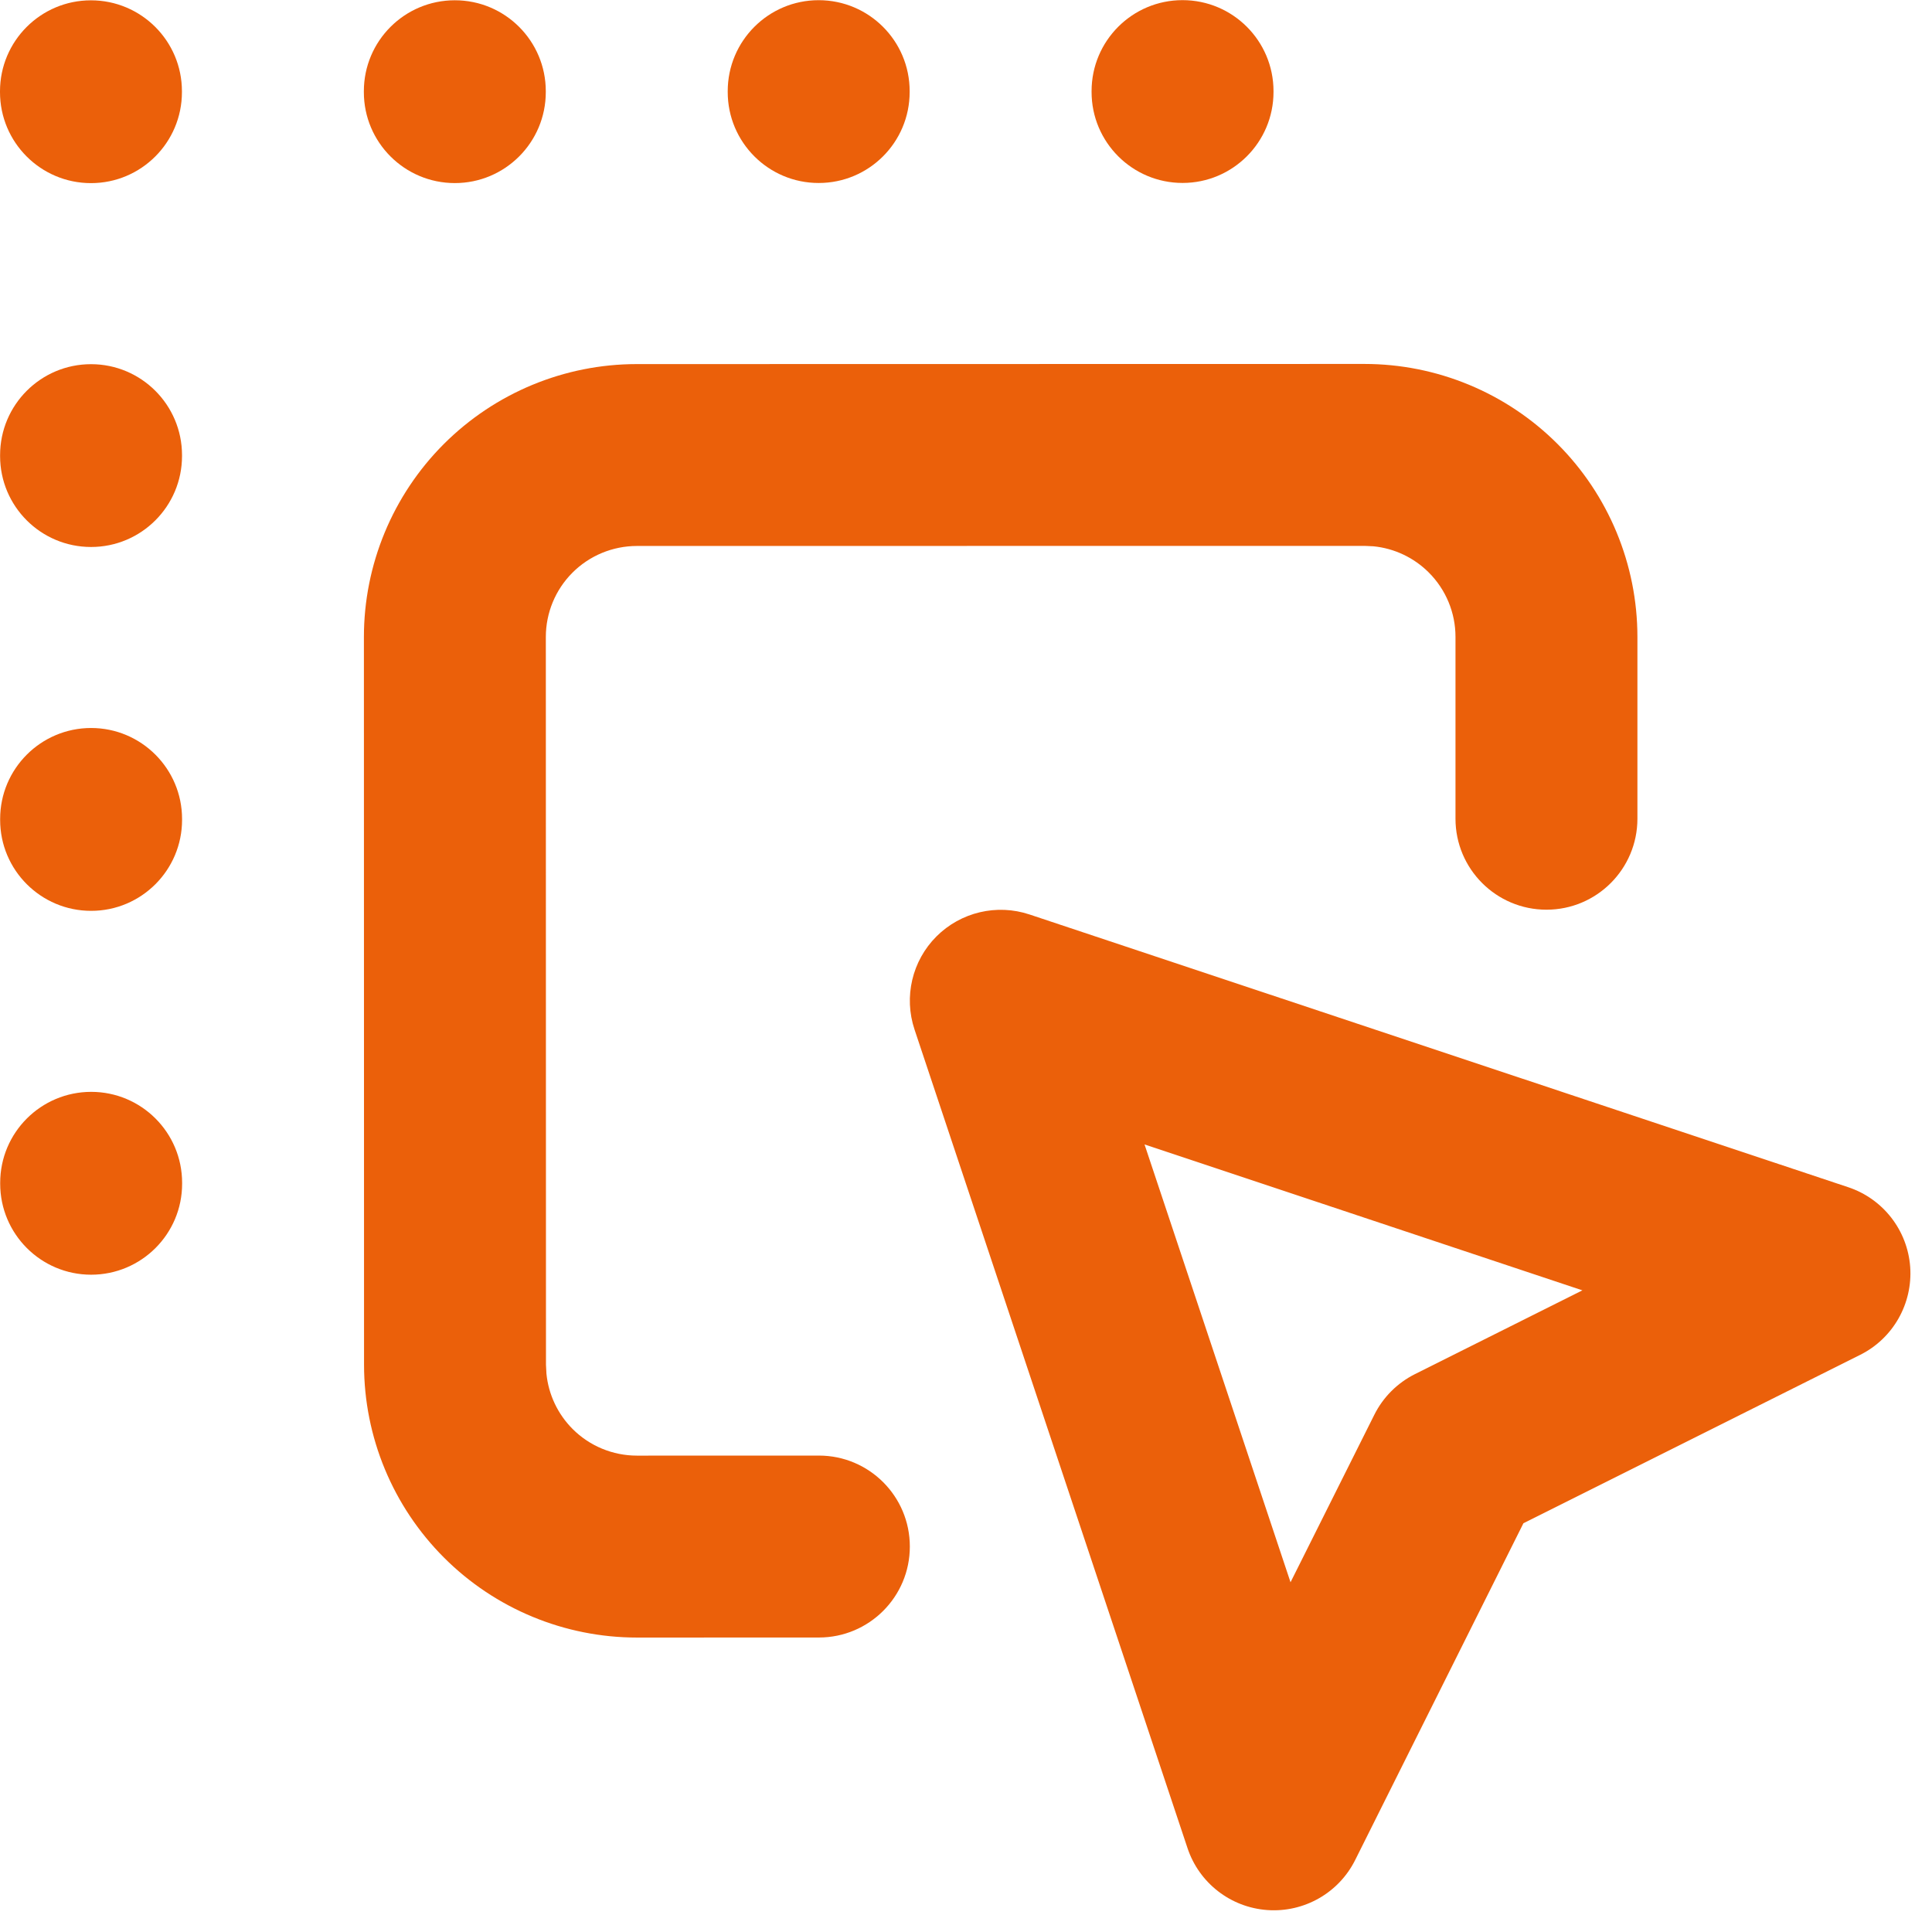
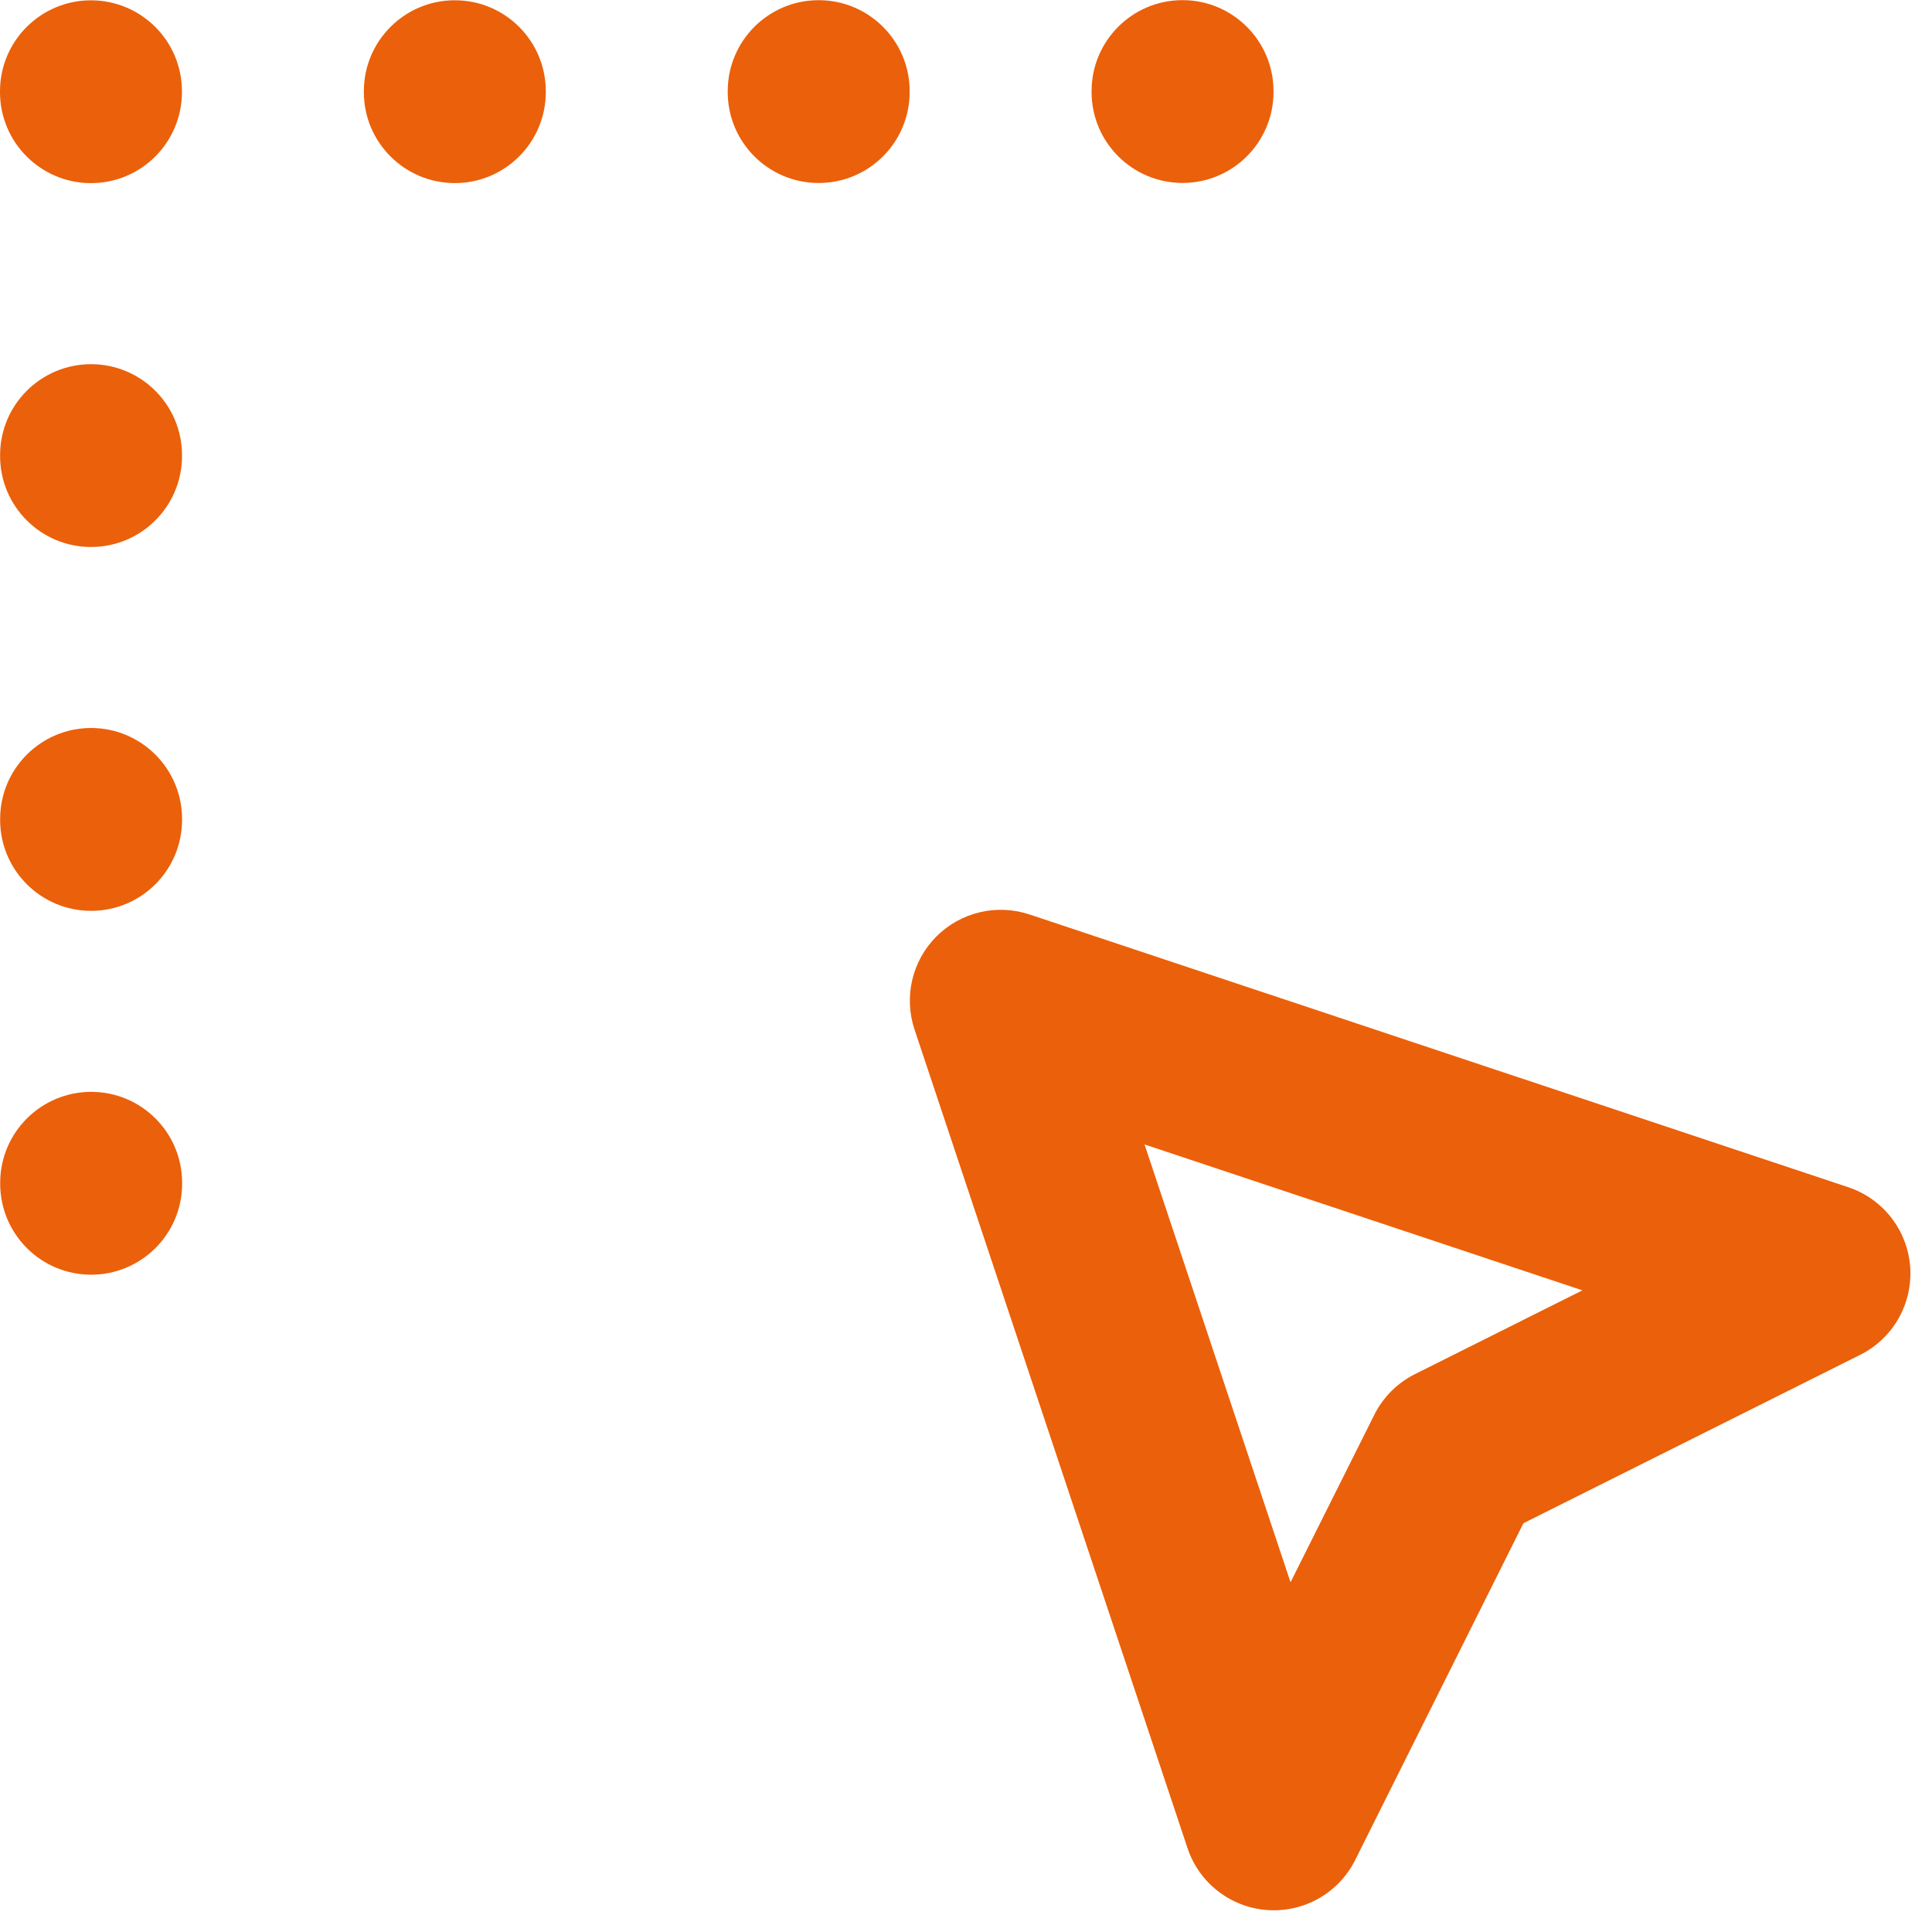
<svg xmlns="http://www.w3.org/2000/svg" width="42" height="42" viewBox="0 0 42 42" fill="none">
-   <path d="M31.641 17.799L31.641 13.844C31.641 13.319 31.432 12.817 31.061 12.446C30.736 12.121 30.311 11.921 29.858 11.876L29.663 11.867L13.843 11.869C13.319 11.87 12.816 12.078 12.445 12.449C12.074 12.82 11.866 13.323 11.866 13.847L11.869 29.667L11.879 29.862C11.924 30.315 12.124 30.74 12.448 31.065C12.819 31.436 13.322 31.644 13.847 31.644L17.802 31.643C18.894 31.643 19.779 32.528 19.779 33.62C19.78 34.712 18.894 35.598 17.802 35.598L13.847 35.599C12.274 35.599 10.765 34.974 9.653 33.862C8.54 32.749 7.914 31.241 7.914 29.668L7.911 13.848C7.911 12.275 8.536 10.766 9.648 9.653C10.761 8.541 12.269 7.915 13.842 7.915L29.662 7.912C31.235 7.912 32.744 8.537 33.857 9.649C34.97 10.761 35.595 12.27 35.596 13.843L35.596 17.798C35.596 18.89 34.711 19.776 33.619 19.776C32.527 19.776 31.642 18.891 31.641 17.799Z" fill="#EB600A" />
  <path d="M20.357 20.358C20.887 19.828 21.671 19.643 22.381 19.88L40.179 25.809C40.938 26.062 41.468 26.746 41.526 27.543C41.582 28.341 41.154 29.096 40.439 29.453L33.118 33.114L29.46 40.436C29.103 41.151 28.348 41.58 27.551 41.523C26.753 41.466 26.069 40.936 25.816 40.178L19.881 22.381C19.644 21.671 19.828 20.887 20.357 20.358ZM28.055 34.397L29.876 30.757C30.067 30.374 30.377 30.064 30.76 29.872L34.4 28.051L24.881 24.879L28.055 34.397ZM0.004 25.733L0.004 25.714C0.004 24.622 0.889 23.737 1.982 23.736C3.074 23.736 3.959 24.621 3.959 25.713L3.959 25.733C3.96 26.825 3.074 27.71 1.982 27.711C0.89 27.711 0.005 26.826 0.004 25.733ZM0.003 17.824L0.003 17.804C0.003 16.712 0.888 15.827 1.98 15.826C3.072 15.826 3.958 16.712 3.958 17.804L3.958 17.823C3.958 18.915 3.073 19.801 1.981 19.801C0.889 19.801 0.003 18.916 0.003 17.824ZM0.002 9.914L0.002 9.895C0.002 8.802 0.887 7.917 1.979 7.917C3.071 7.917 3.956 8.802 3.957 9.894L3.957 9.913C3.957 11.005 3.072 11.891 1.98 11.891C0.887 11.891 0.002 11.006 0.002 9.914ZM0 2.004L0 1.985C0 0.893 0.885 0.007 1.977 0.007C3.07 0.007 3.955 0.892 3.955 1.984L3.955 2.003C3.955 3.095 3.07 3.981 1.978 3.981C0.886 3.981 0.001 3.096 0 2.004ZM7.91 2.003L7.91 1.983C7.91 0.891 8.795 0.006 9.887 0.006C10.979 0.005 11.865 0.891 11.865 1.983L11.865 2.002C11.865 3.094 10.98 3.98 9.888 3.98C8.796 3.98 7.91 3.095 7.91 2.003ZM15.82 2.001L15.82 1.982C15.82 0.89 16.705 0.004 17.797 0.004C18.889 0.004 19.775 0.889 19.775 1.981L19.775 2.001C19.775 3.093 18.89 3.978 17.798 3.978C16.706 3.979 15.82 3.093 15.82 2.001ZM23.73 2L23.73 1.981C23.73 0.888 24.615 0.003 25.707 0.003C26.799 0.003 27.684 0.888 27.685 1.98L27.685 1.999C27.685 3.091 26.8 3.977 25.708 3.977C24.616 3.977 23.73 3.092 23.73 2Z" fill="#EB600A" />
</svg>